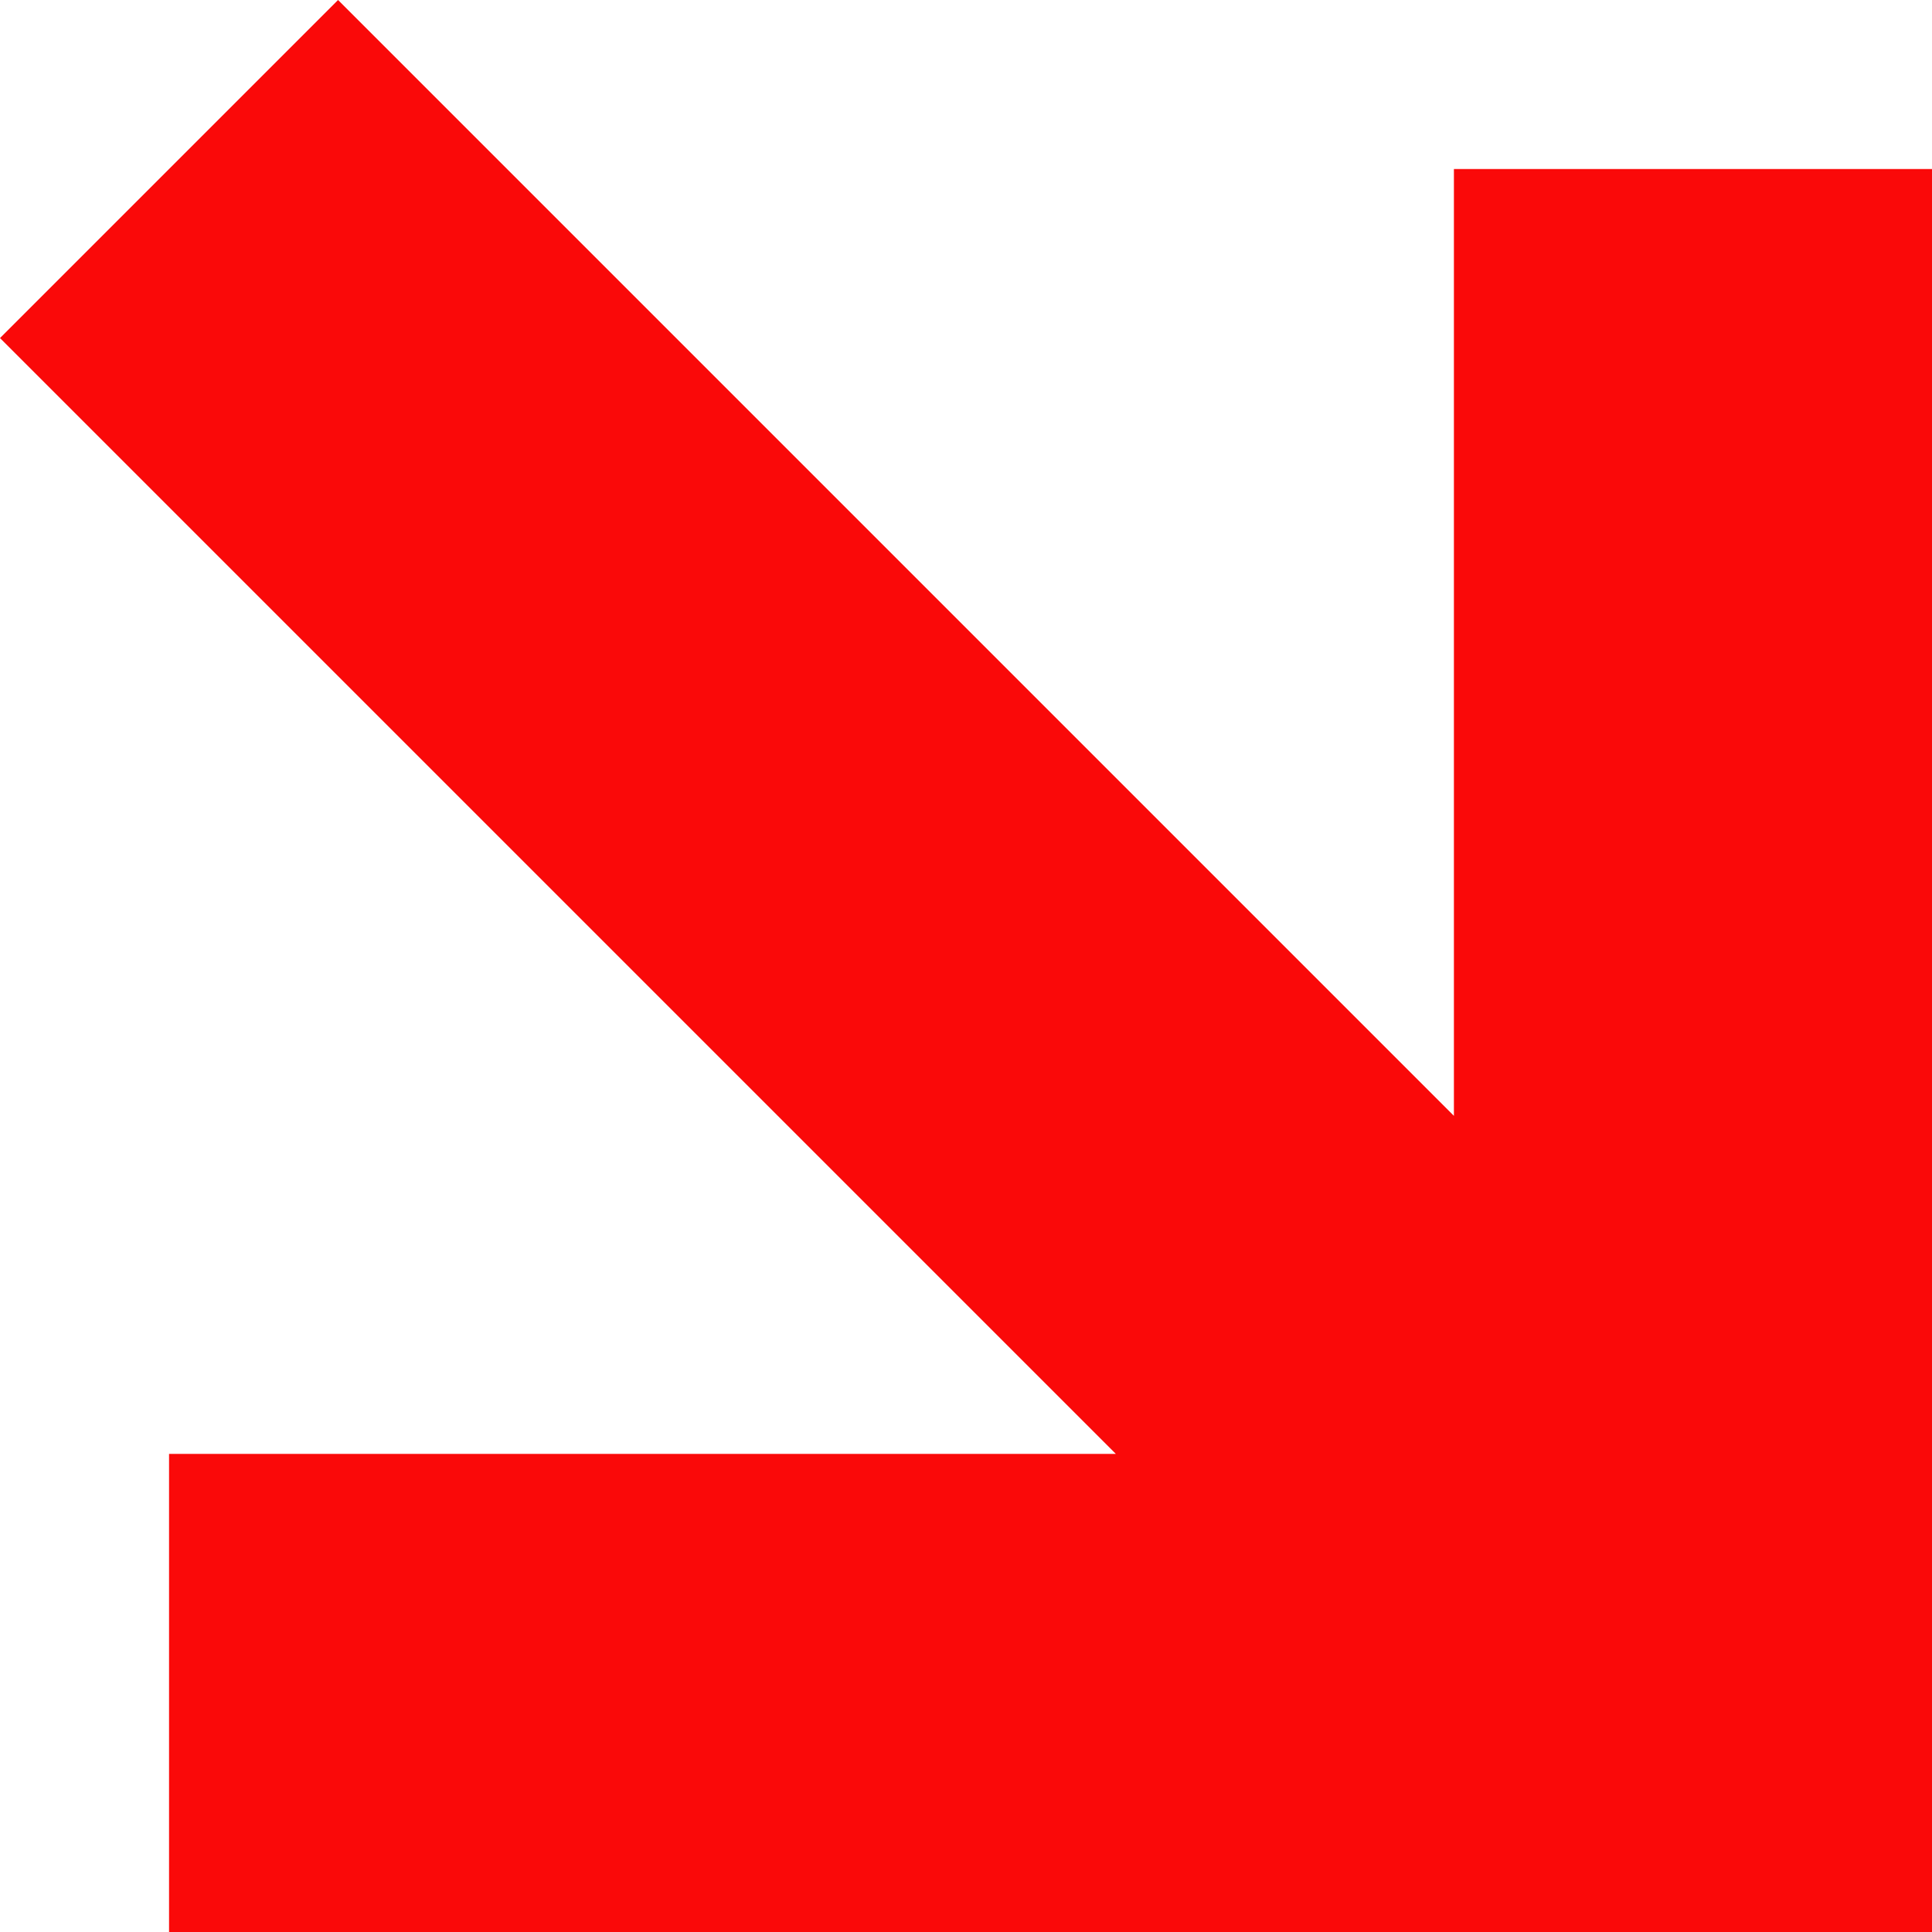
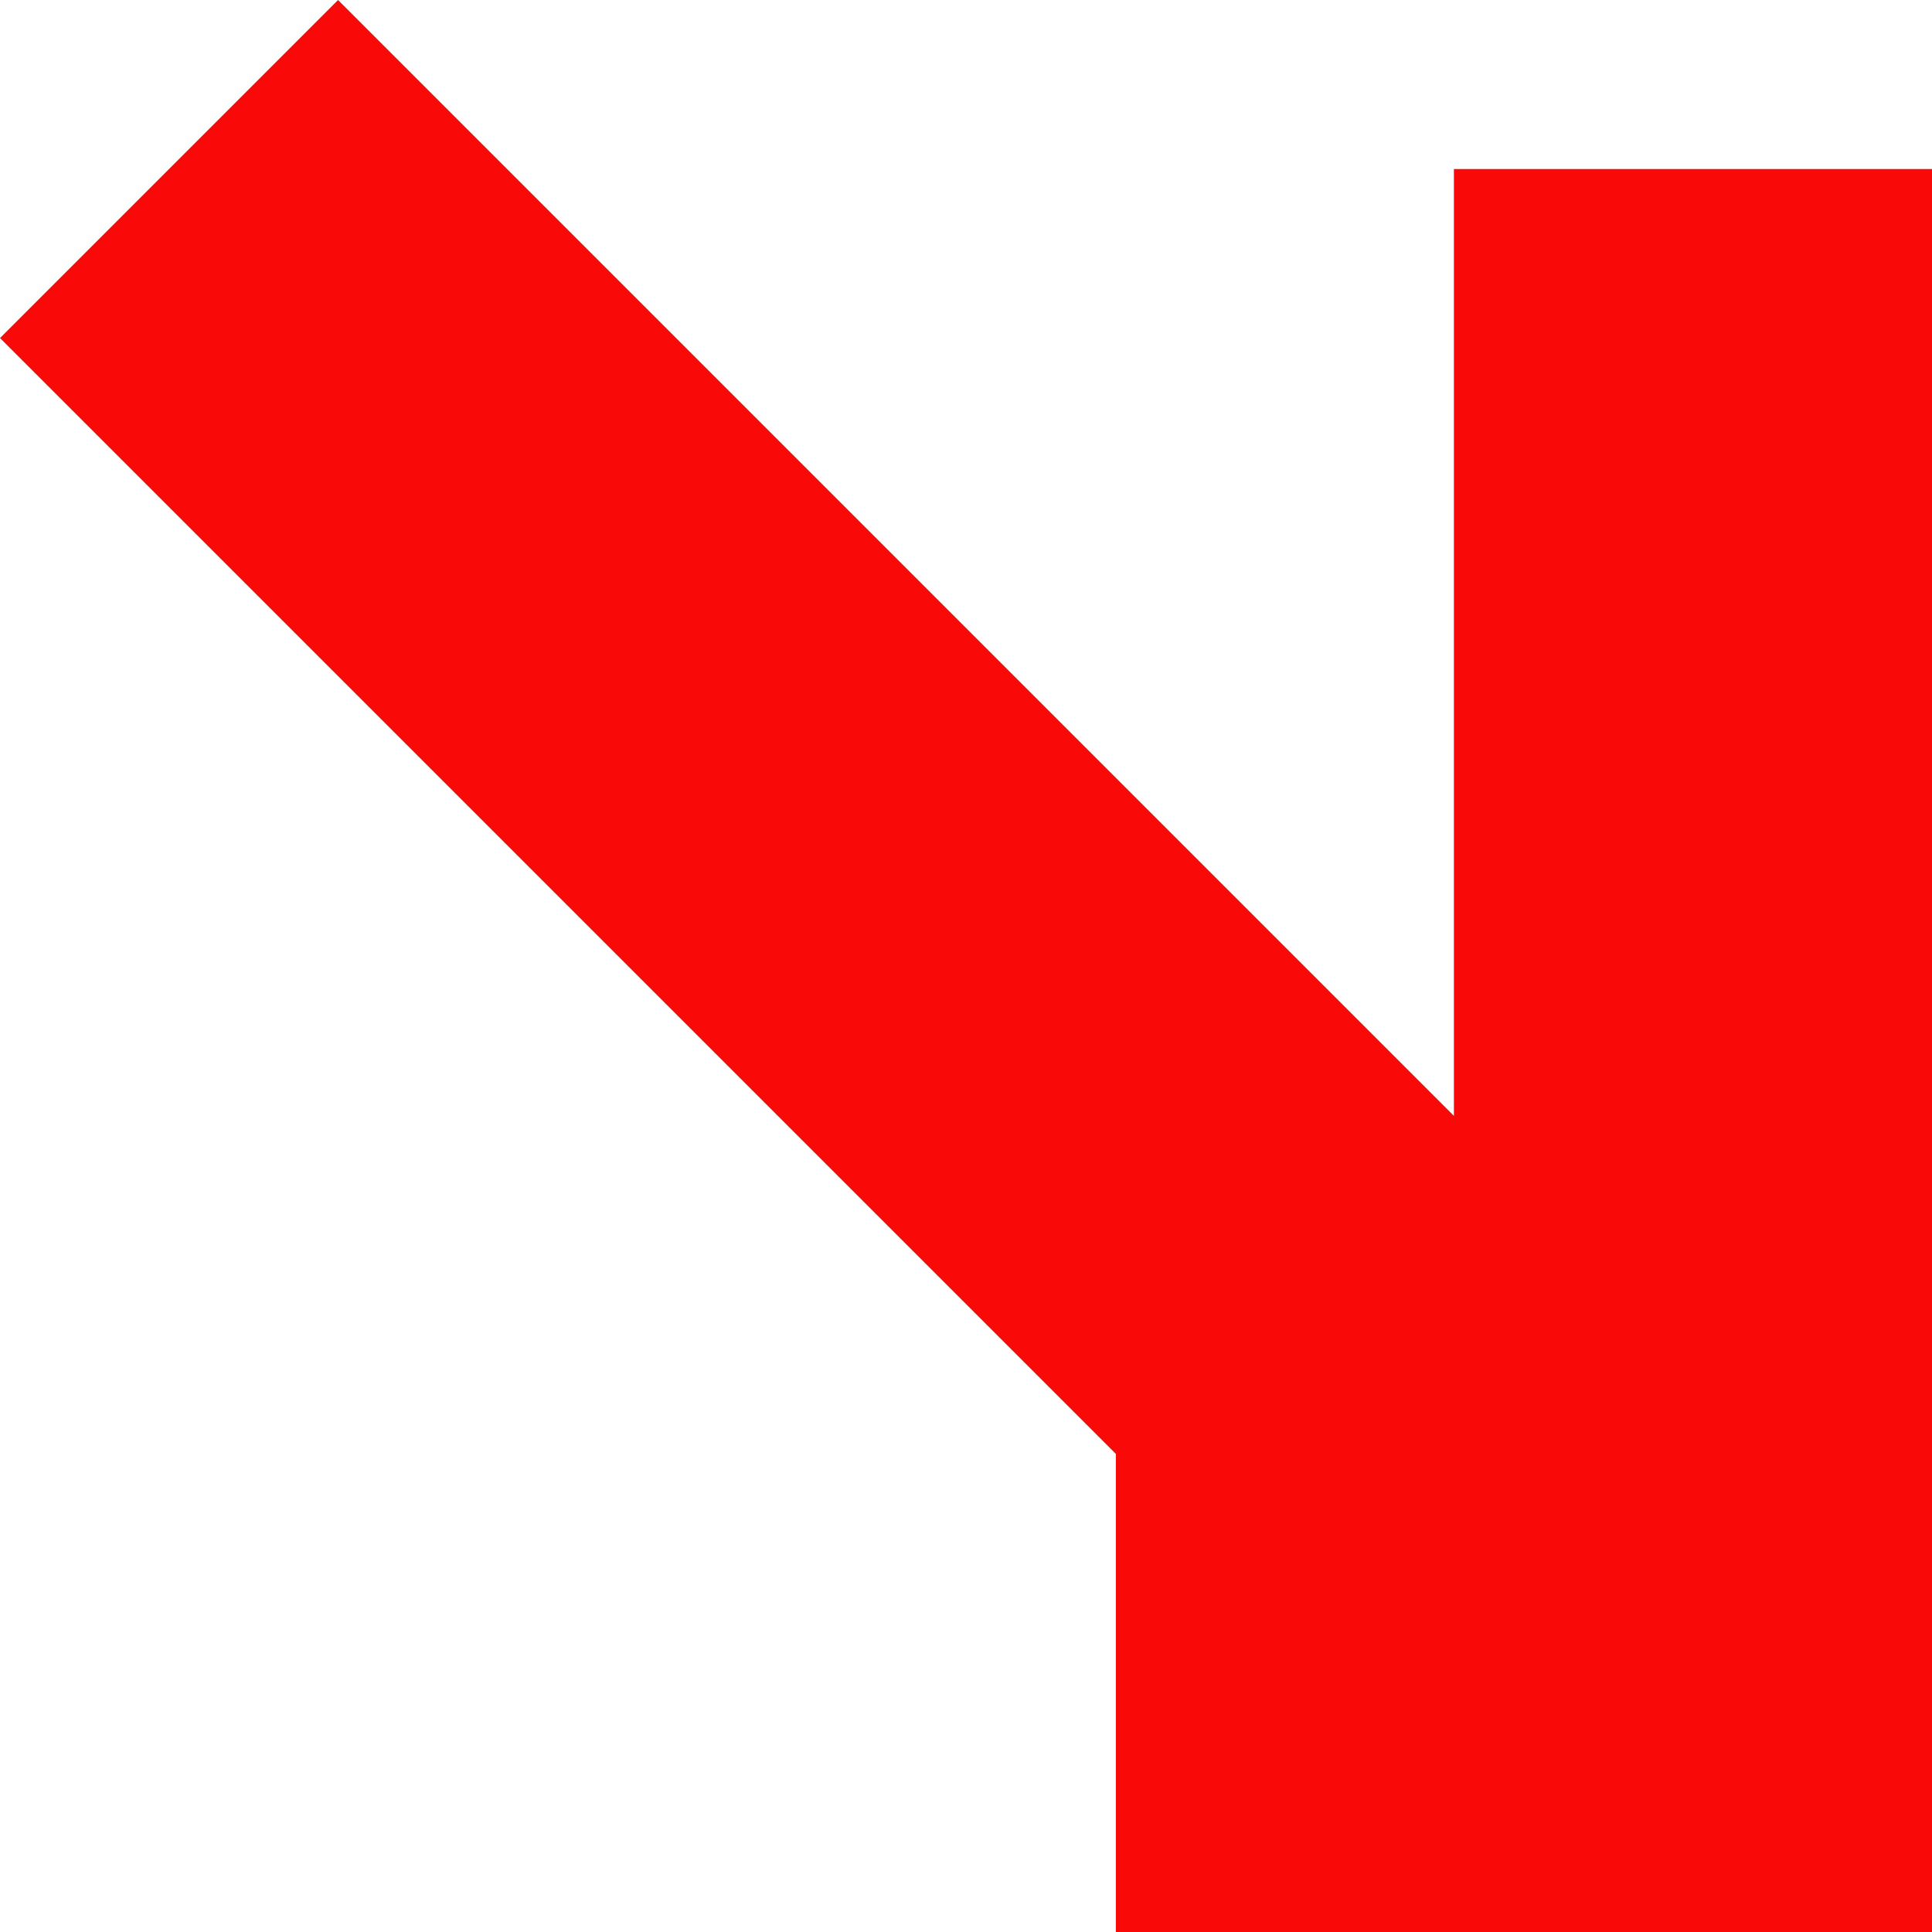
<svg xmlns="http://www.w3.org/2000/svg" width="48" height="48" viewBox="0 0 48 48" fill="none">
-   <path fill-rule="evenodd" clip-rule="evenodd" d="M27.723 36.122H4.2V48H48V4.2H36.122V27.723L8.399 -1.05493e-06L0 8.399L27.723 36.122Z" fill="#fa0909" />
+   <path fill-rule="evenodd" clip-rule="evenodd" d="M27.723 36.122V48H48V4.2H36.122V27.723L8.399 -1.05493e-06L0 8.399L27.723 36.122Z" fill="#fa0909" />
</svg>